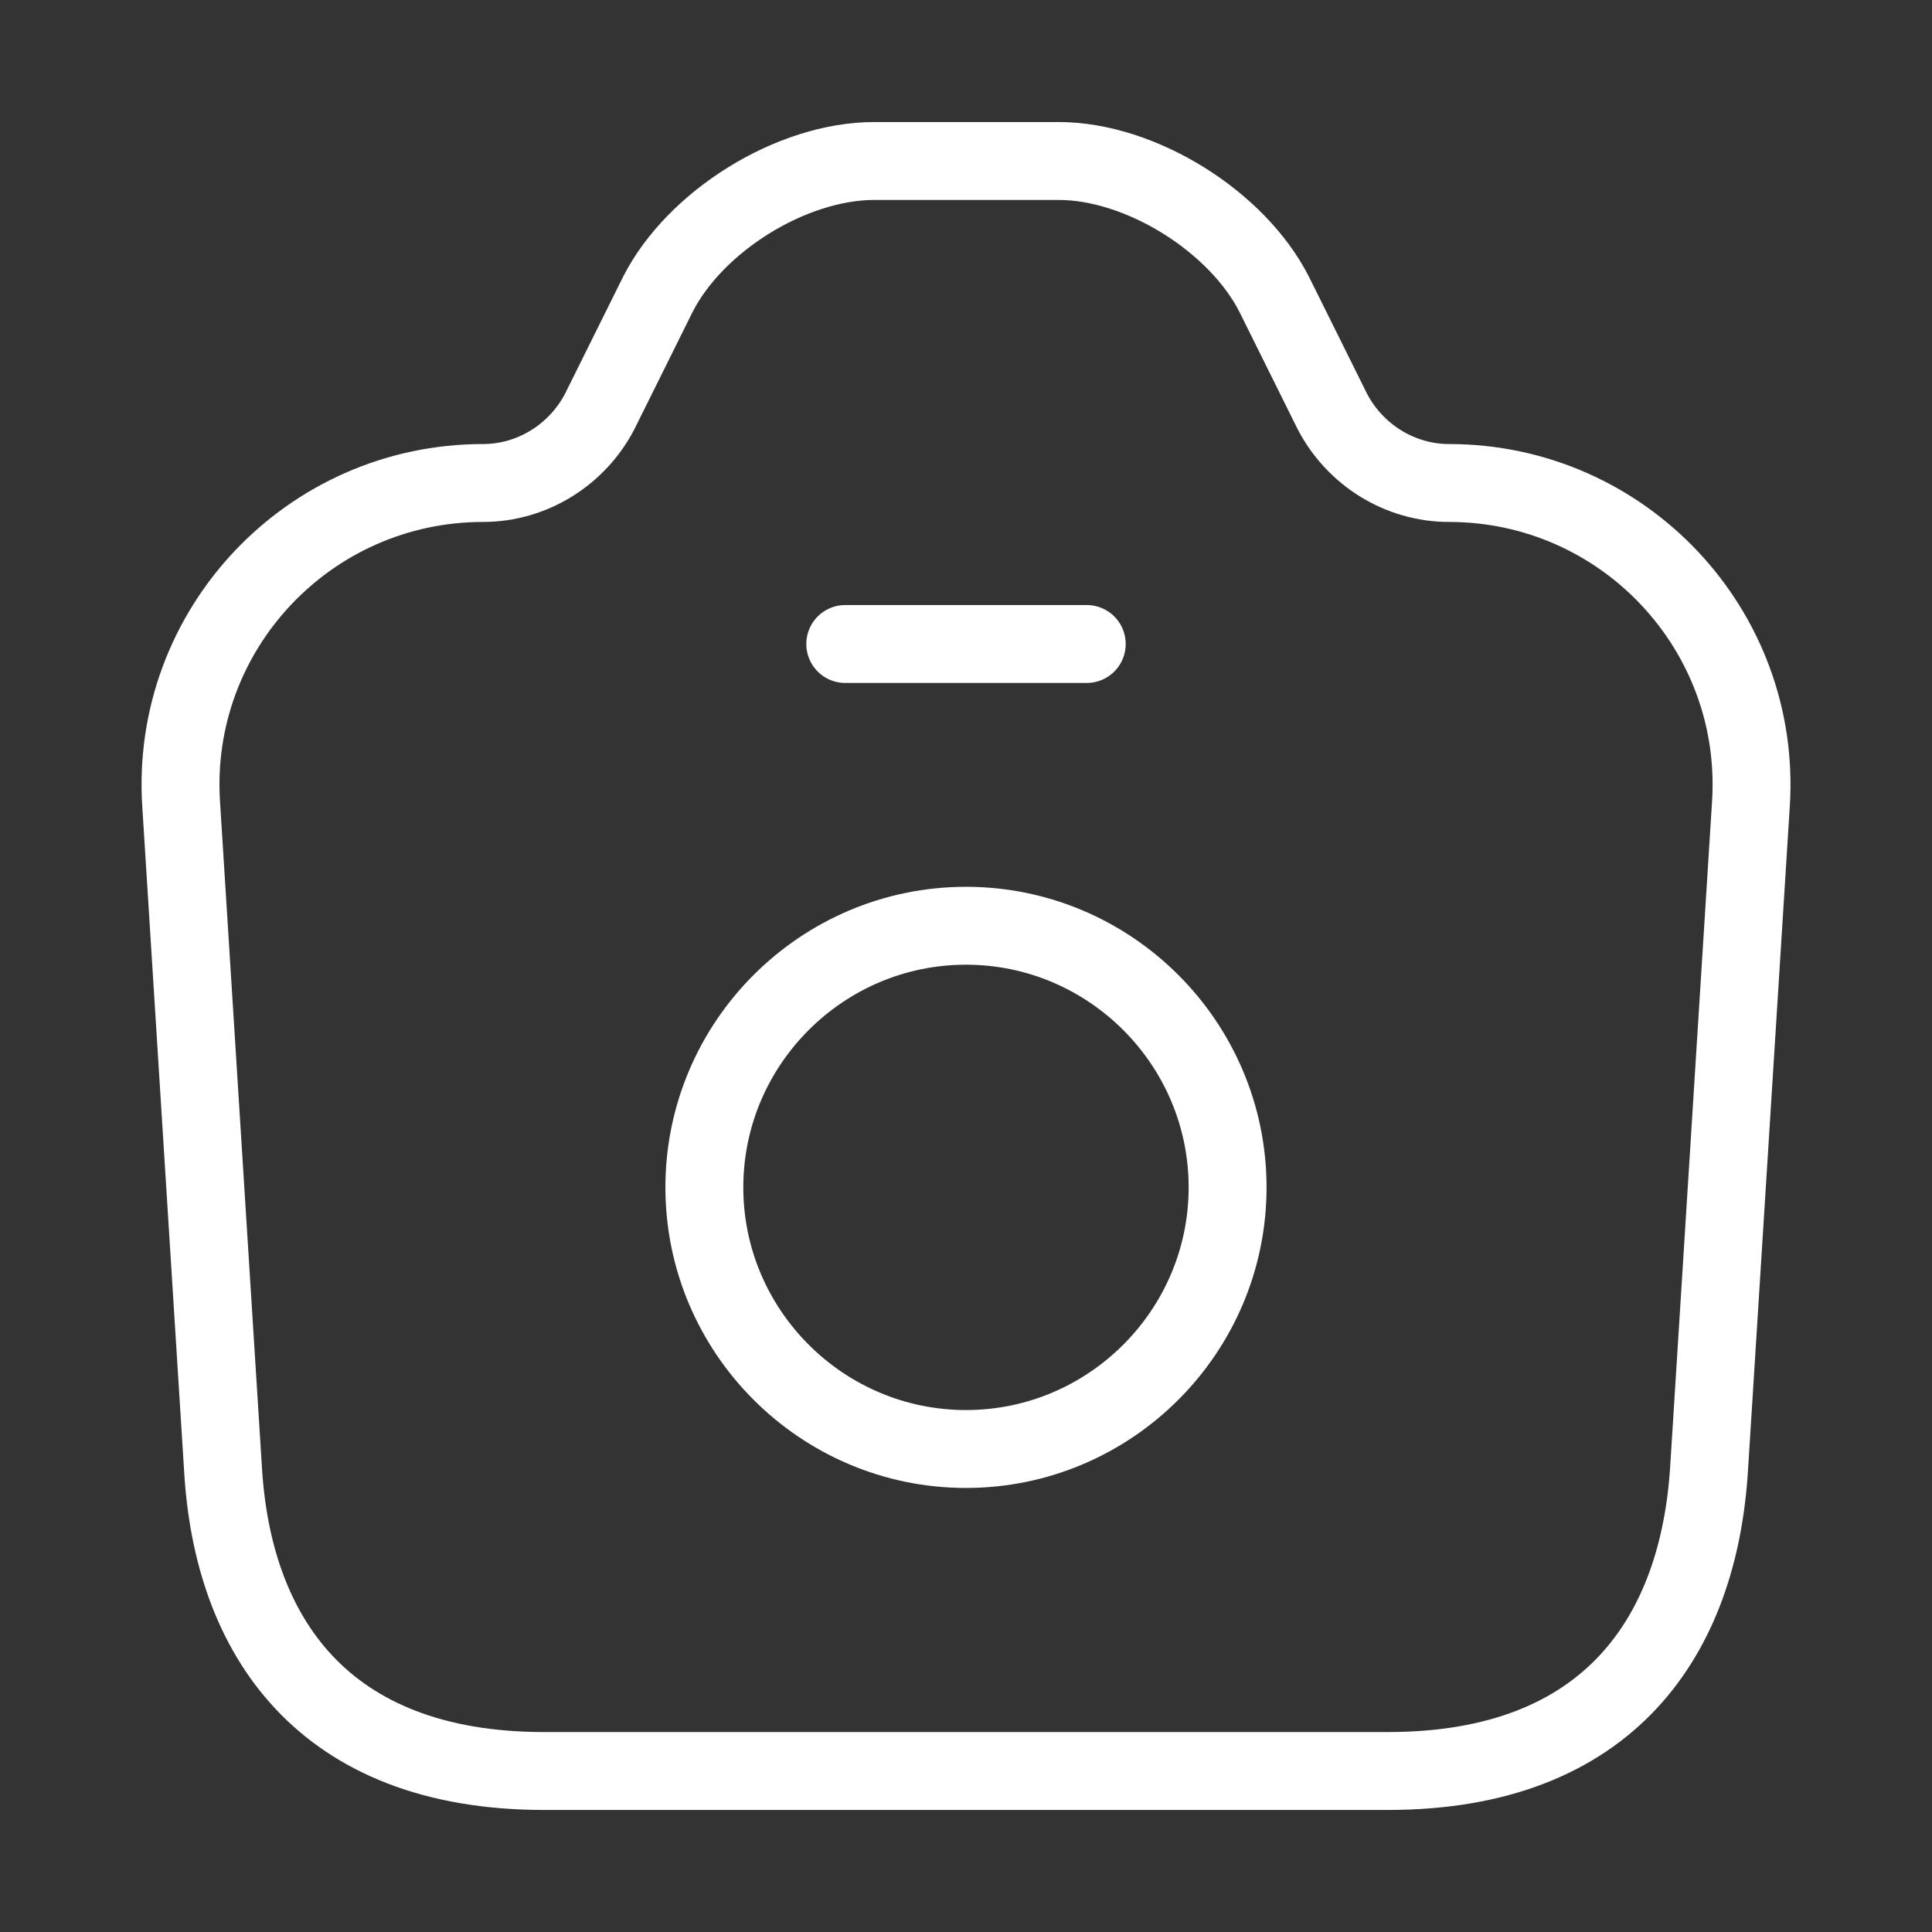
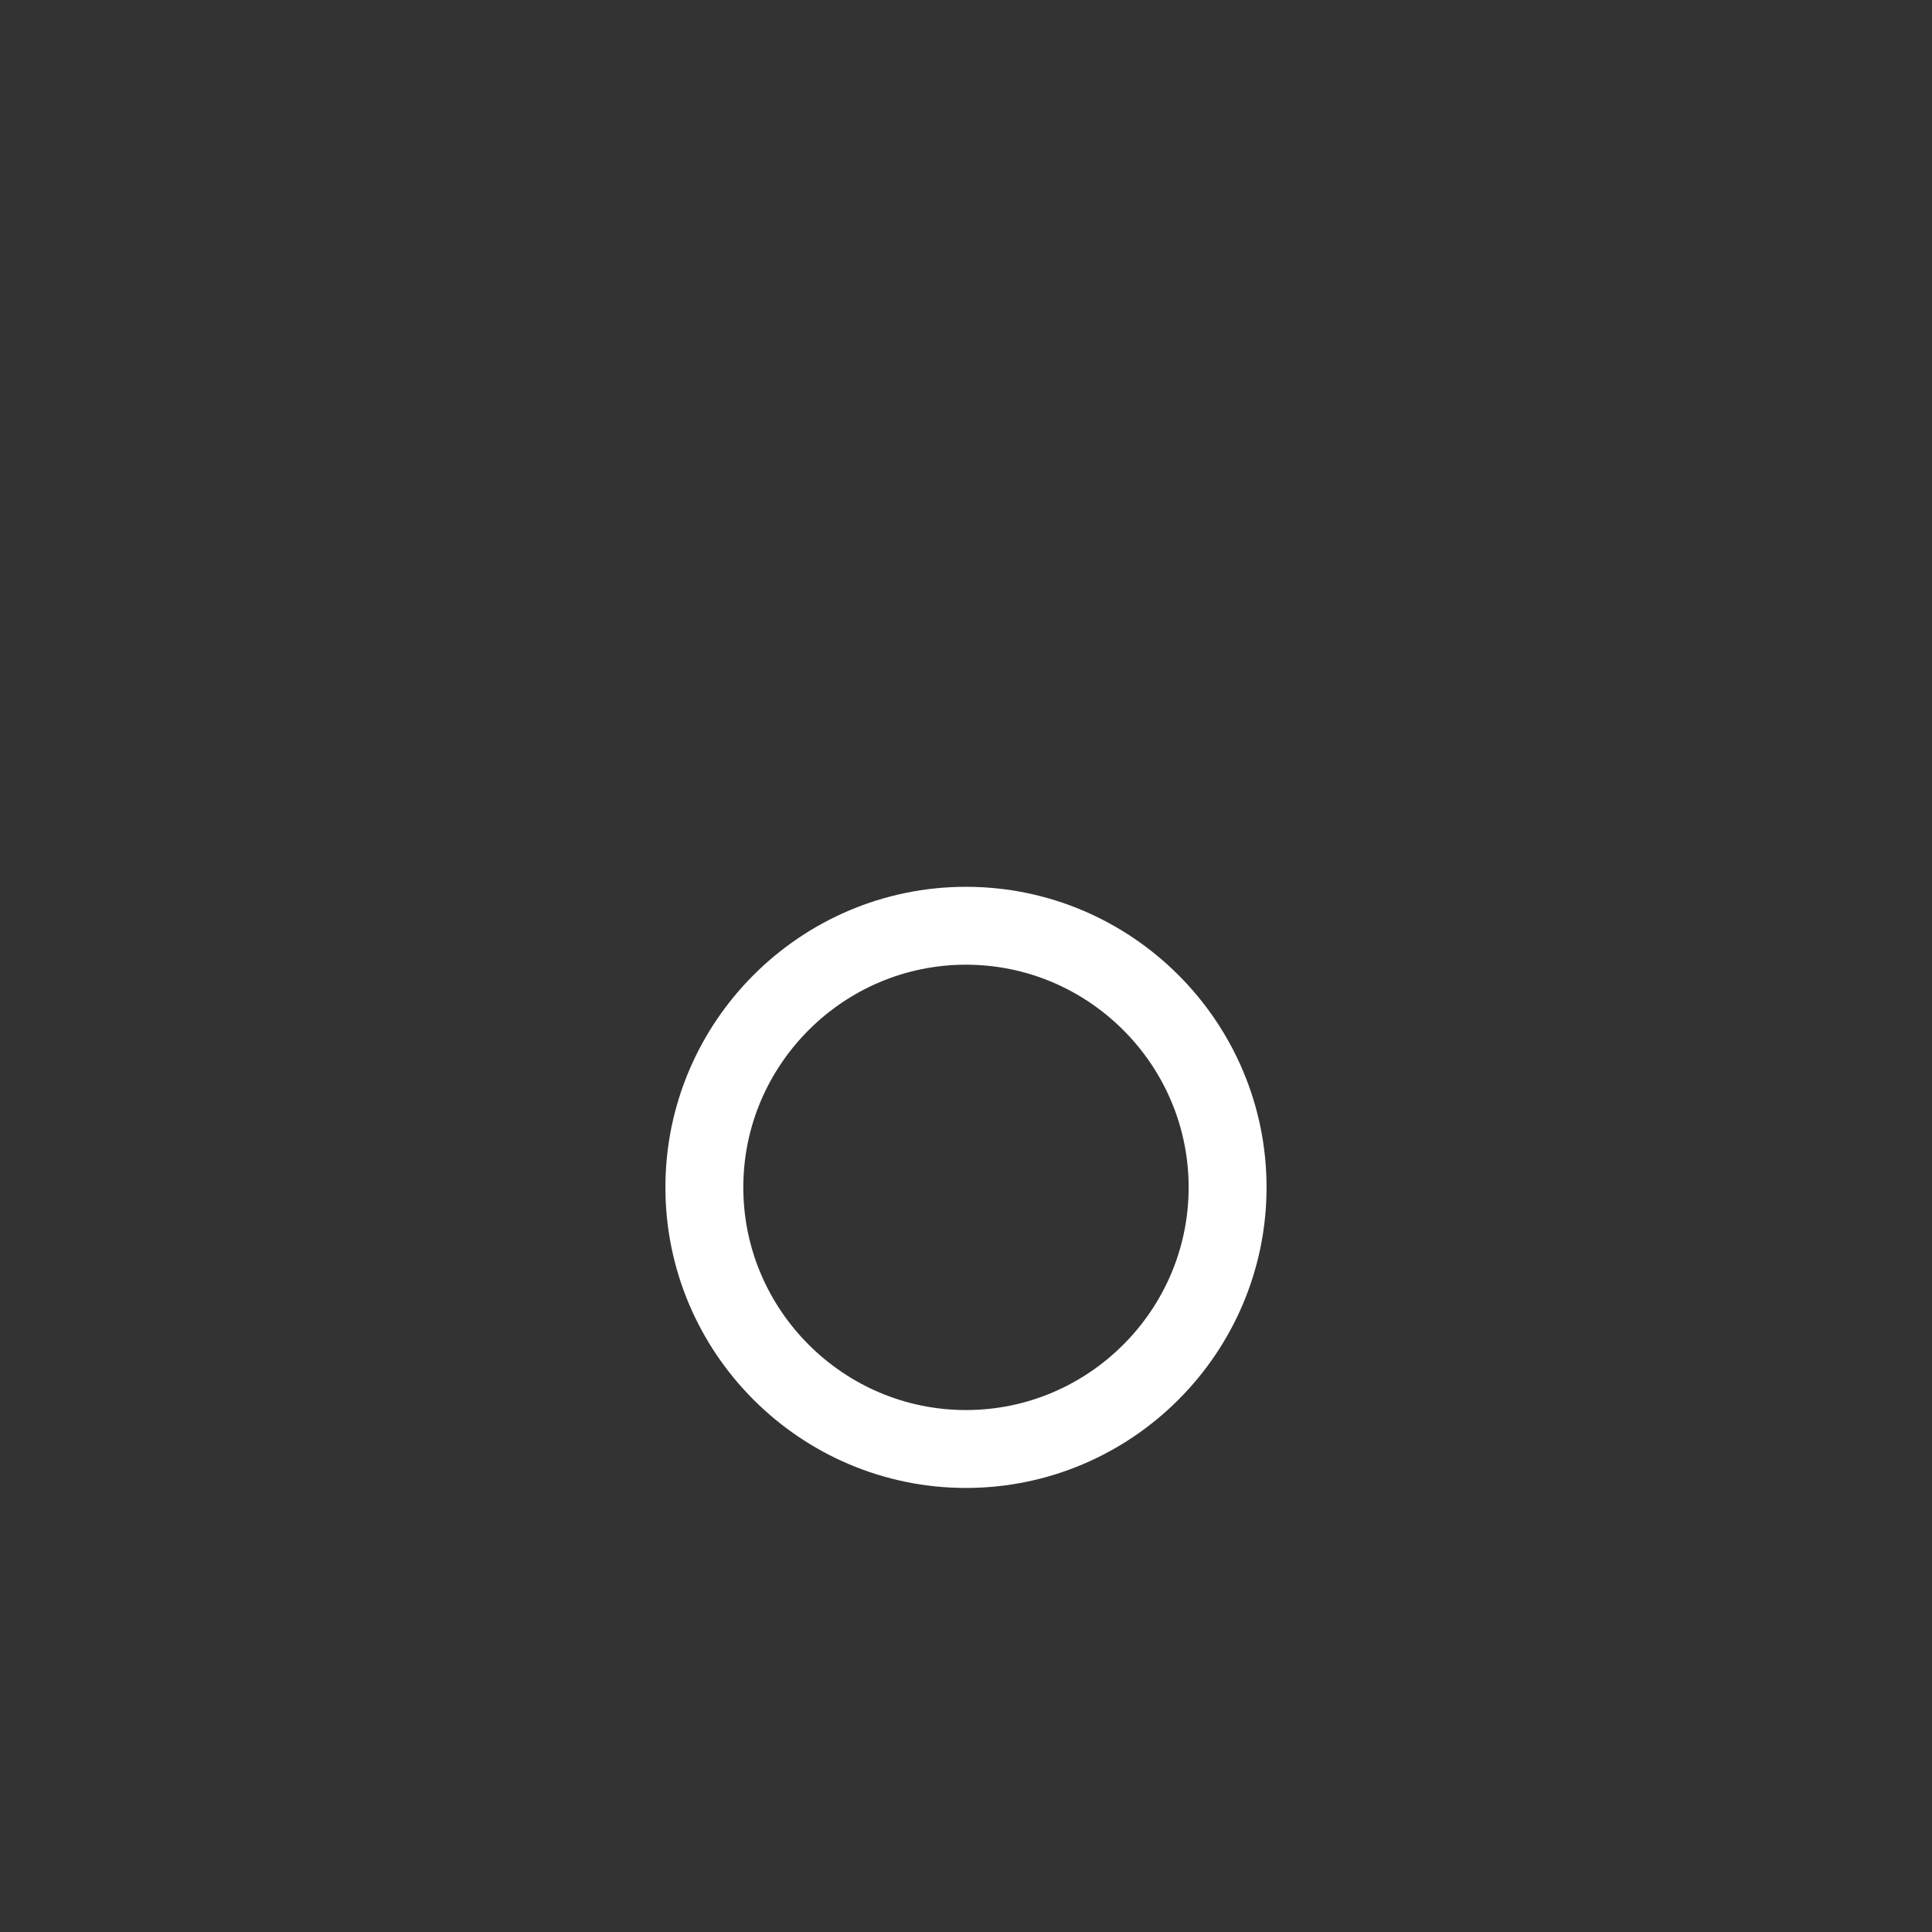
<svg xmlns="http://www.w3.org/2000/svg" width="124" height="124" viewBox="0 0 124 124" fill="none">
  <rect x="0" y="0" width="124" height="124" fill="#333333" stroke="none" />
-   <path d="M34.929 113.667H89.076C103.335 113.667 109.019 104.935 109.69 94.292L112.377 51.615C113.1 40.455 104.214 31 93.002 31C89.85 31 86.957 29.192 85.51 26.402L81.79 18.91C79.414 14.208 73.214 10.333 67.944 10.333H56.112C50.791 10.333 44.59 14.208 42.214 18.91L38.494 26.402C37.047 29.192 34.154 31 31.002 31C19.791 31 10.904 40.455 11.627 51.615L14.314 94.292C14.934 104.935 20.669 113.667 34.929 113.667Z" stroke="white" stroke-width="5" stroke-linecap="round" stroke-linejoin="round" />
-   <path d="M54.25 41.333H69.75" stroke="white" stroke-width="5" stroke-linecap="round" stroke-linejoin="round" />
  <path d="M61.999 93C71.247 93 78.79 85.457 78.79 76.208C78.79 66.96 71.247 59.417 61.999 59.417C52.75 59.417 45.207 66.96 45.207 76.208C45.207 85.457 52.75 93 61.999 93Z" stroke="white" stroke-width="5" stroke-linecap="round" stroke-linejoin="round" />
</svg>